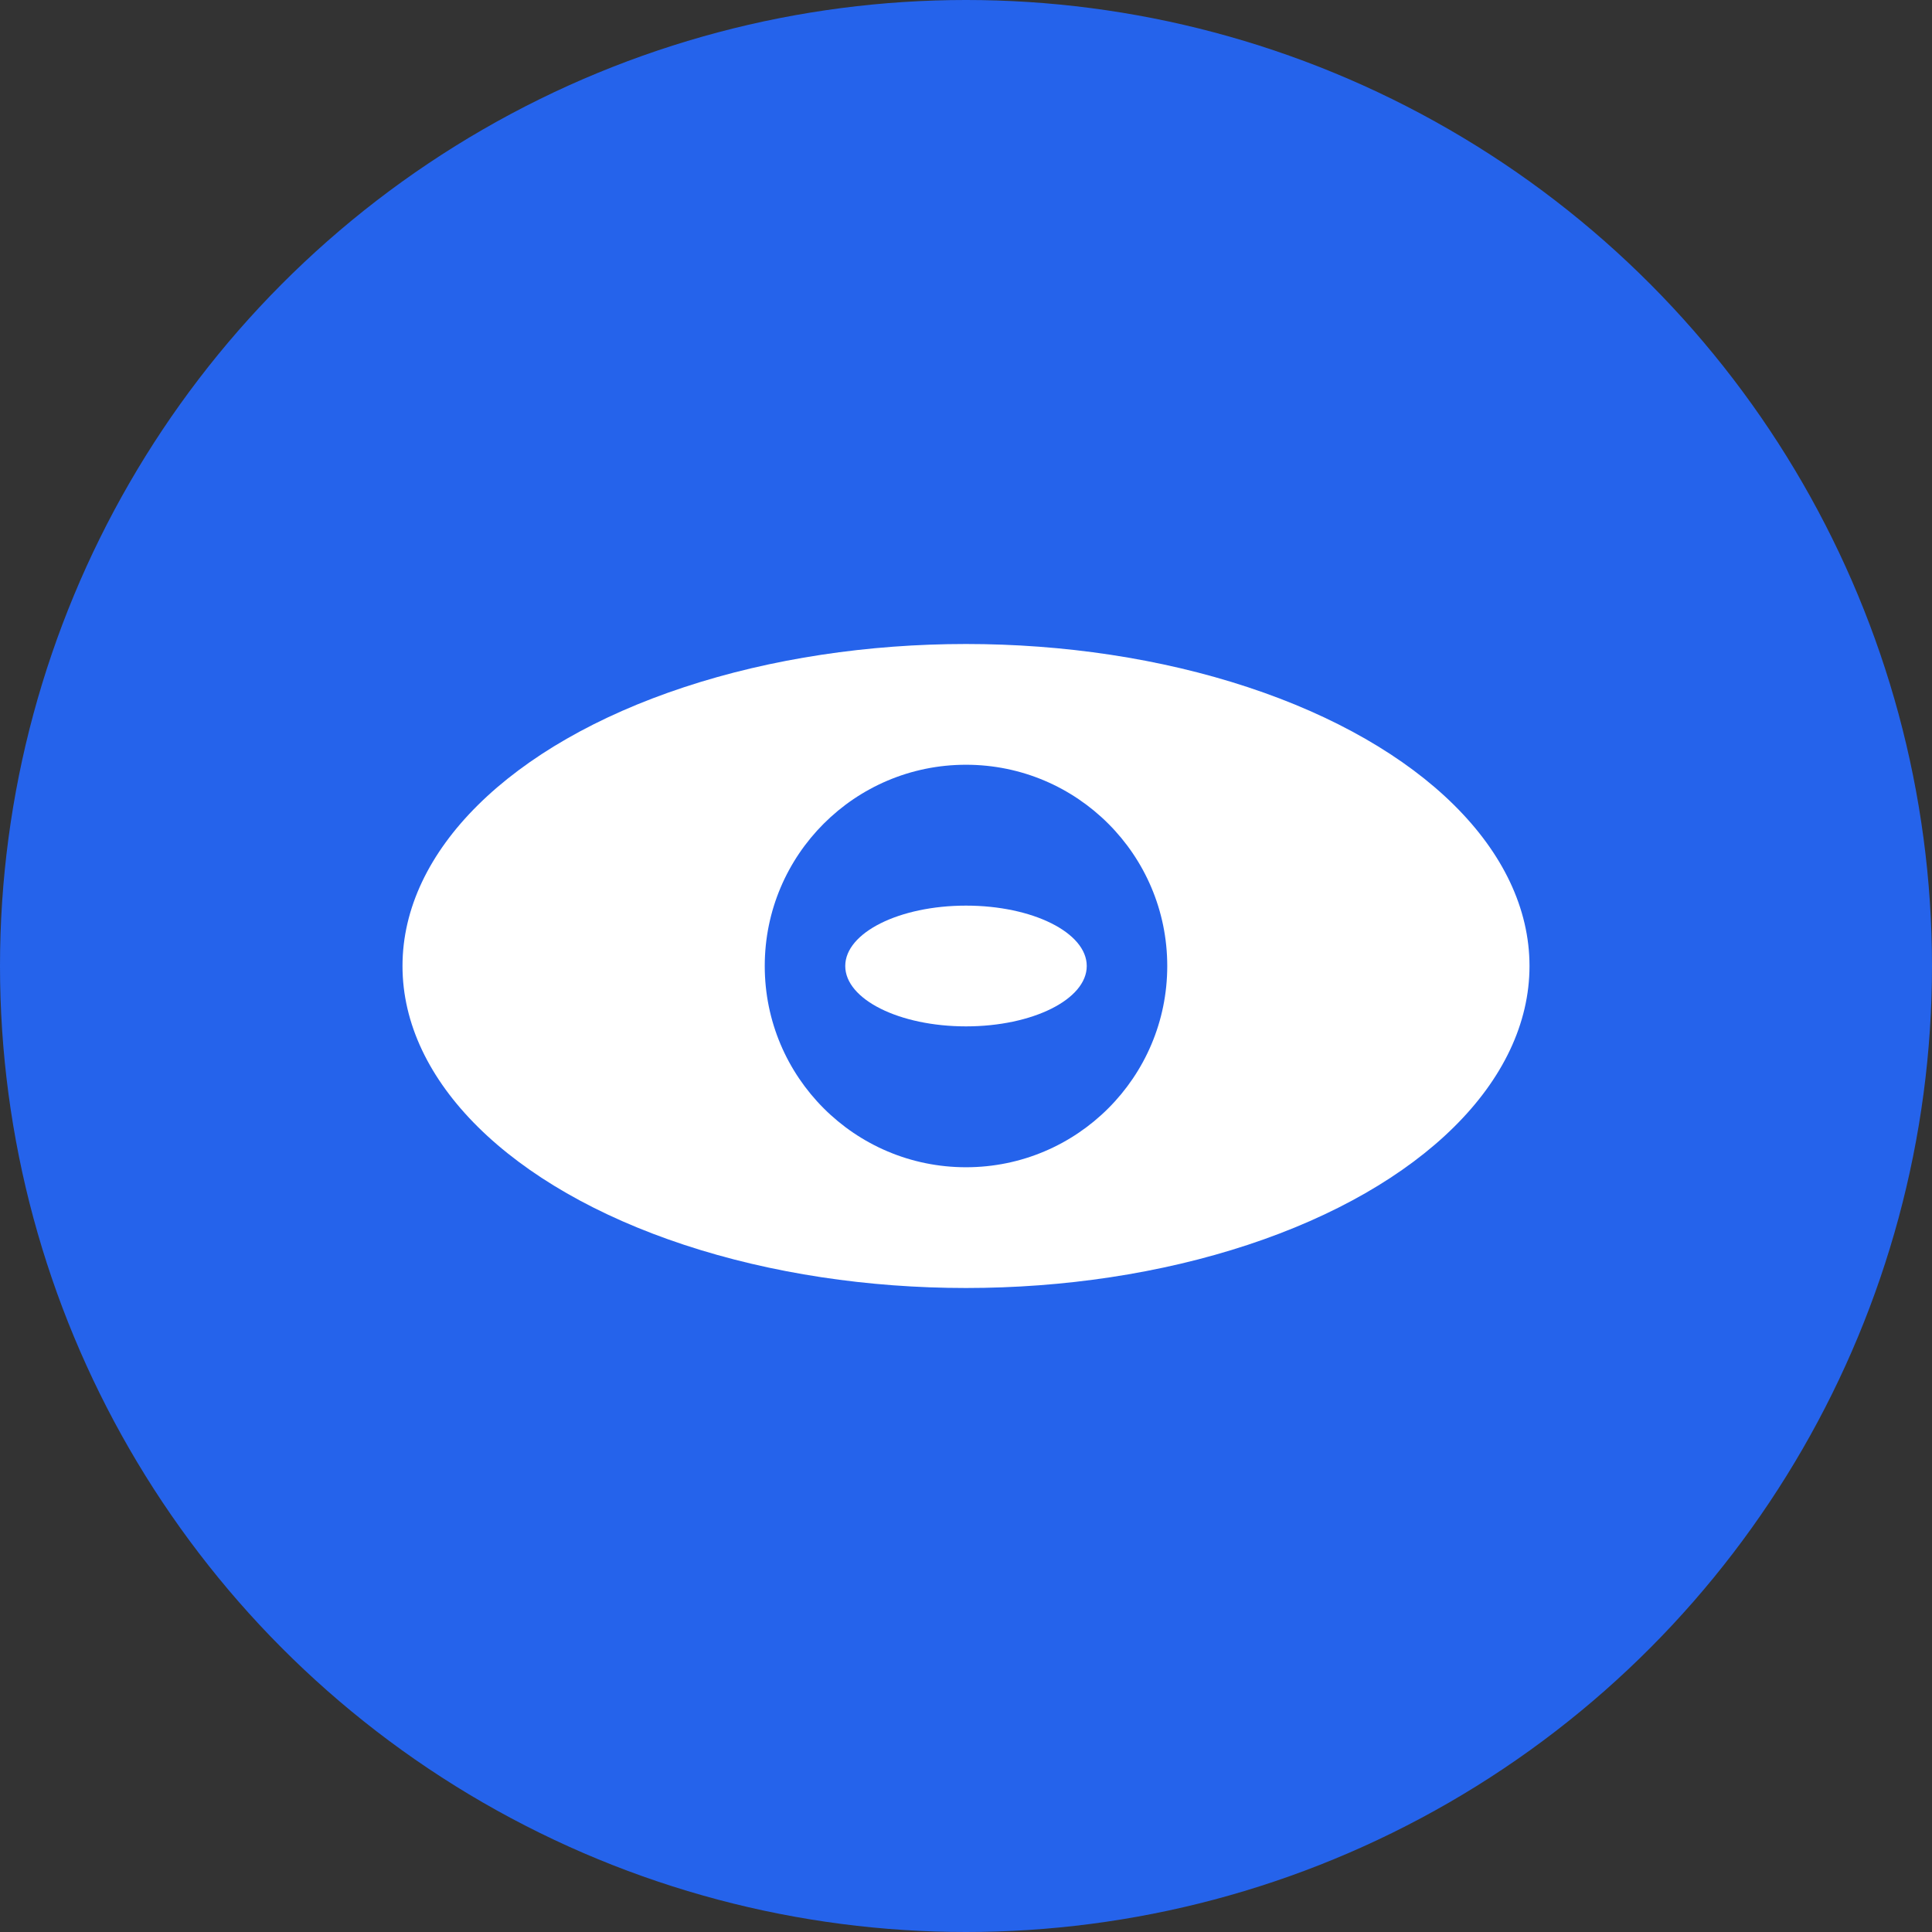
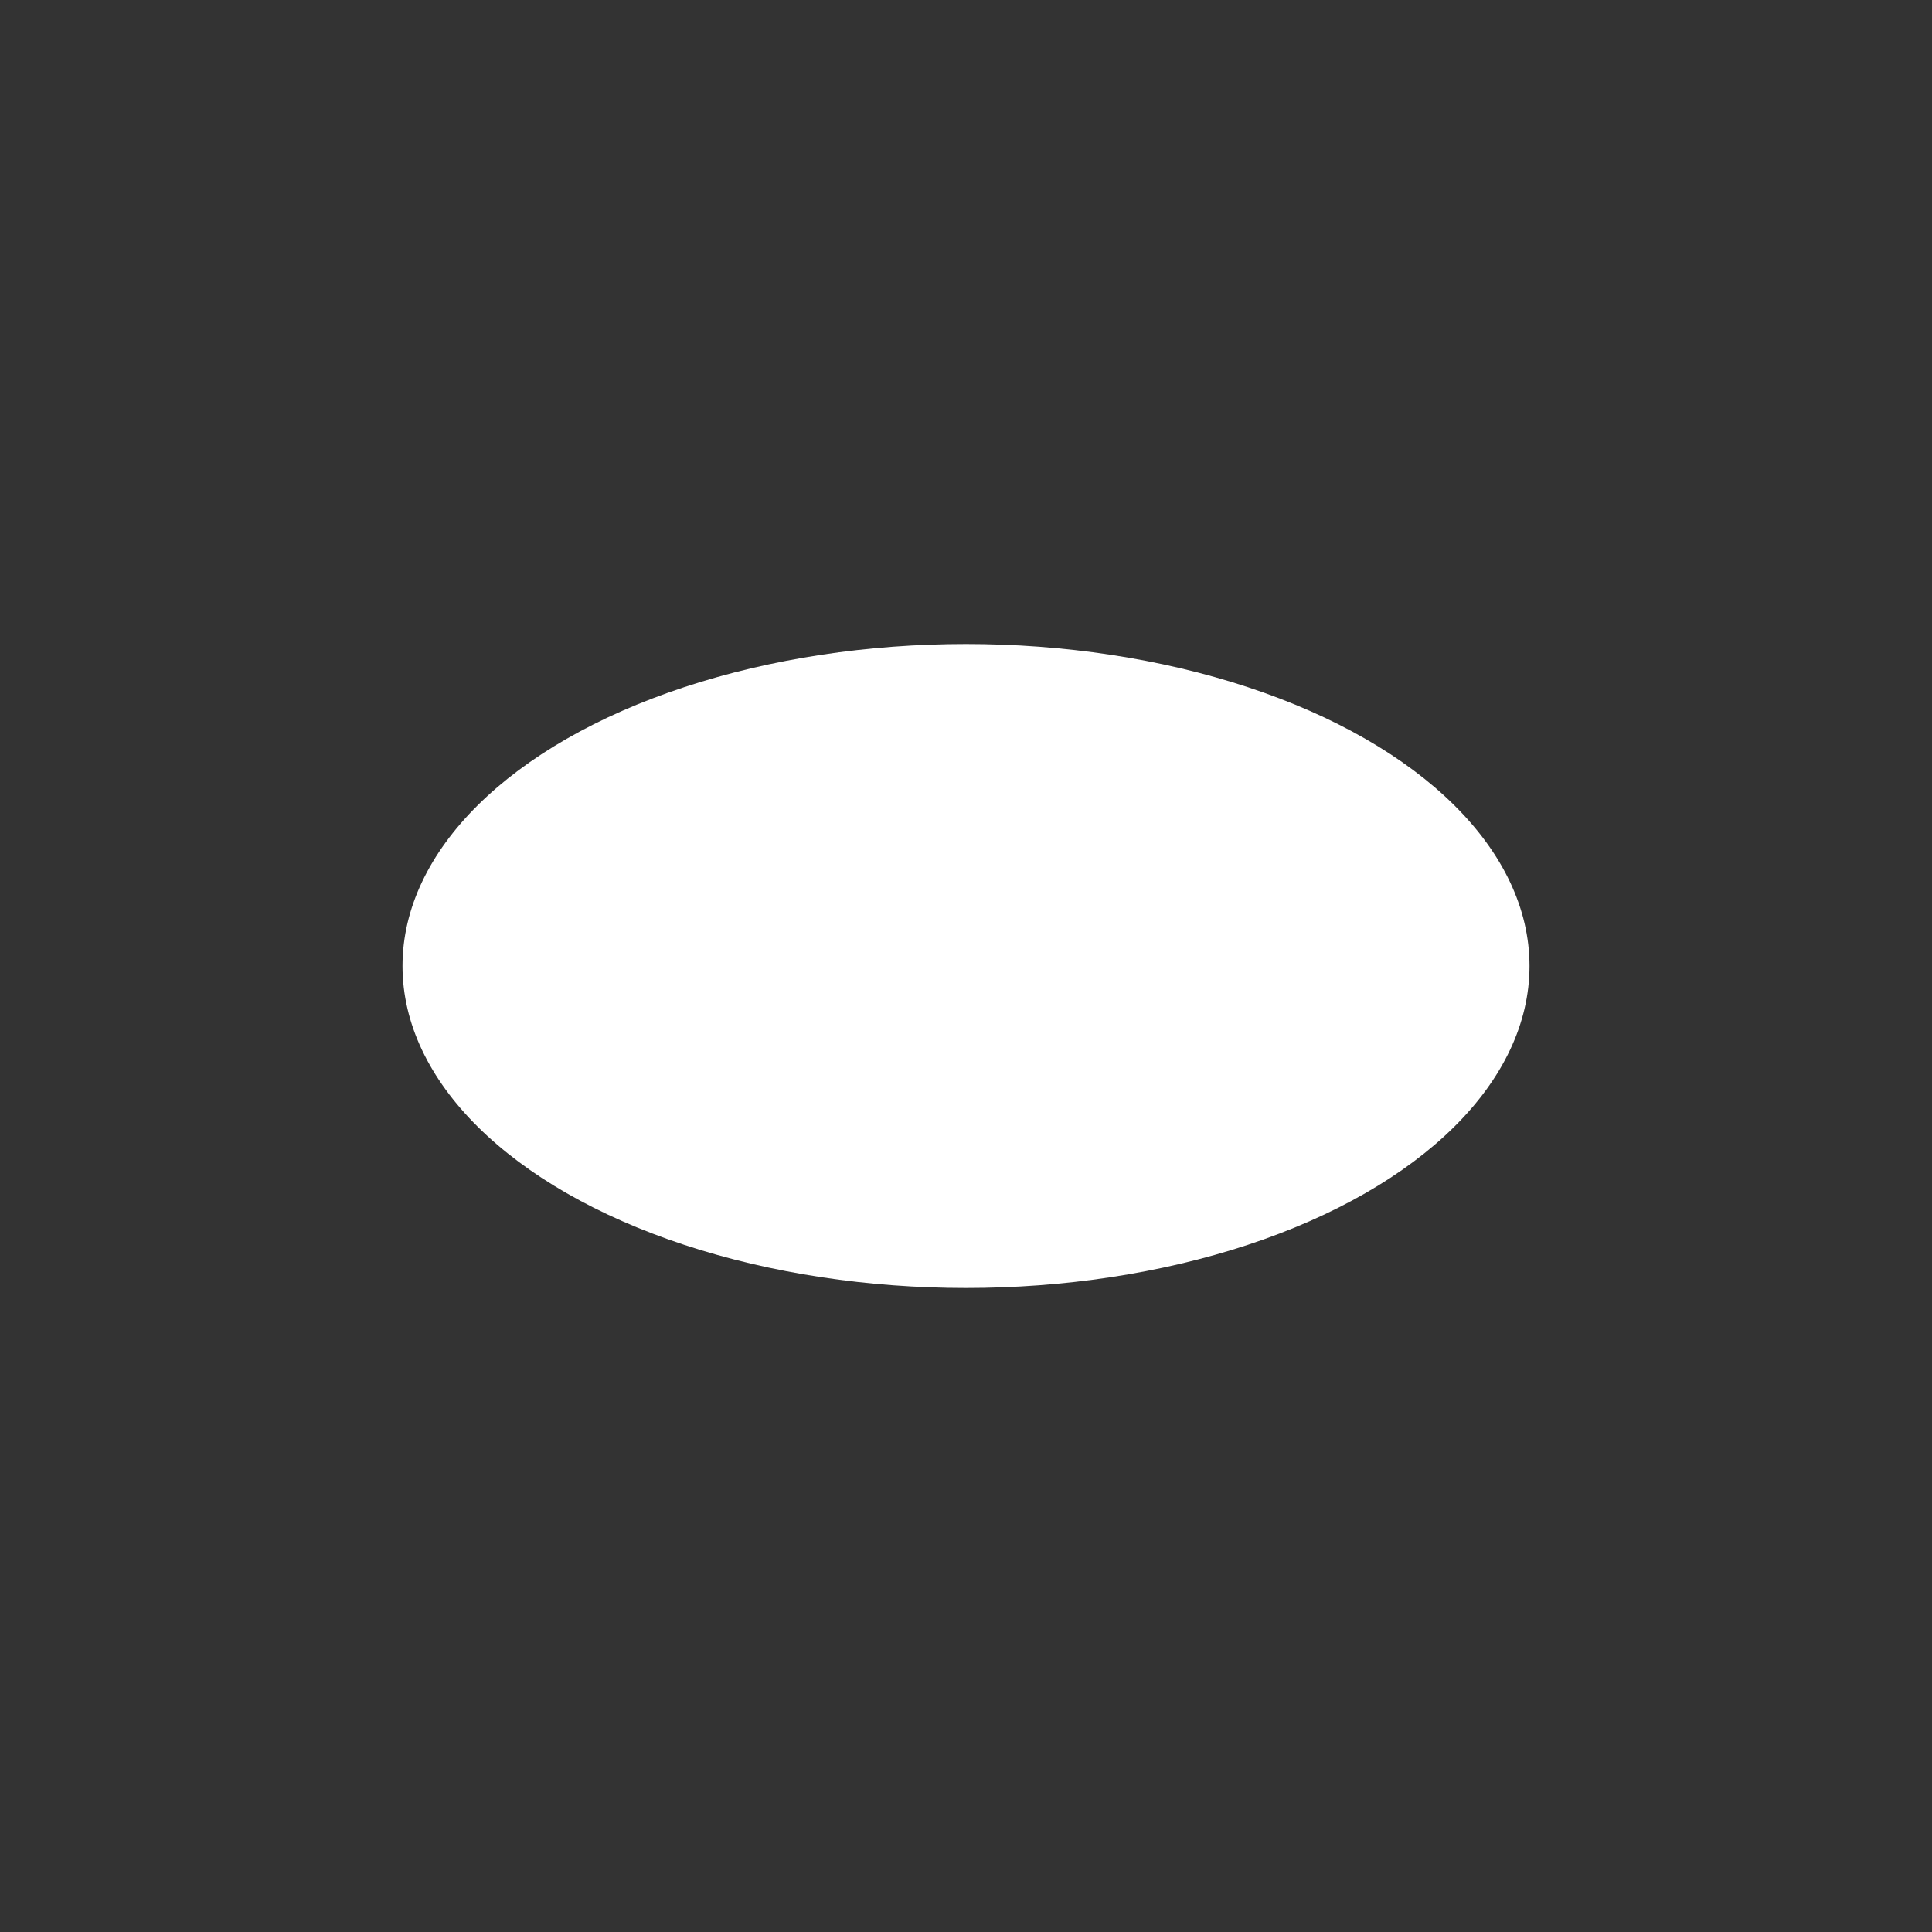
<svg xmlns="http://www.w3.org/2000/svg" width="48" height="48" viewBox="0 0 48 48" fill="none">
  <rect x="0" y="0" width="48" height="48" fill="#333333" stroke="none" />
-   <circle cx="24" cy="24" r="24" fill="#2563eb" />
  <ellipse cx="24" cy="24" rx="14" ry="8" fill="white" />
-   <circle cx="24" cy="24" r="5" fill="#2563eb" />
-   <ellipse cx="24" cy="24" rx="3" ry="1.5" fill="white" />
</svg>